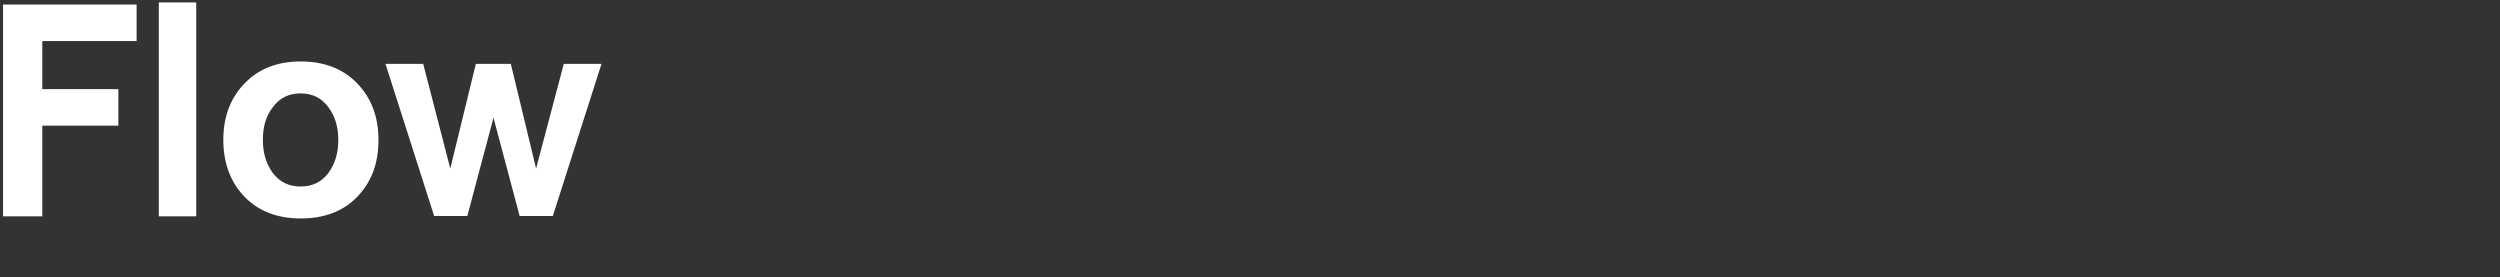
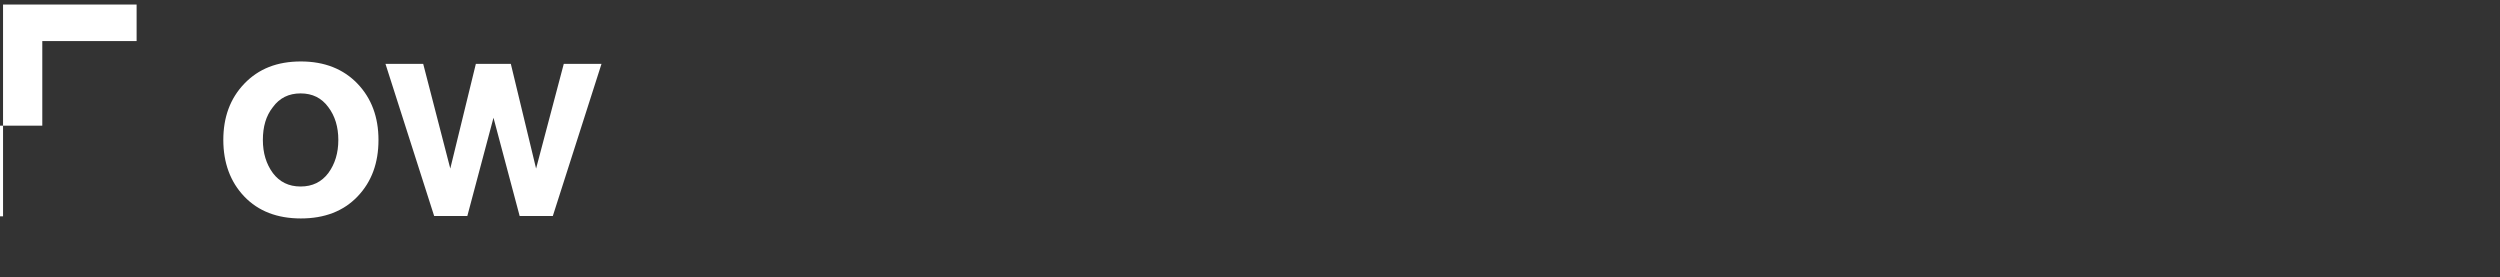
<svg xmlns="http://www.w3.org/2000/svg" version="1.1" id="Layer_1" x="0px" y="0px" viewBox="0 0 821.7 91.2" style="enable-background:new 0 0 821.7 91.2;" xml:space="preserve">
  <rect x="0" y="0" width="821.7" height="91.2" fill="#333333" stroke="none" />
  <style type="text/css">
	.st0{fill:#FFFFFF;}
</style>
  <g>
-     <path class="st0" d="M1,1.5h43.9v12h-31v15.8h25v12h-25v29.8H1C1,71,1,1.5,1,1.5z" />
-     <path class="st0" d="M52.2,0.8h12.3v70.3H52.2V0.8z" />
+     <path class="st0" d="M1,1.5h43.9v12h-31v15.8v12h-25v29.8H1C1,71,1,1.5,1,1.5z" />
    <path class="st0" d="M73.4,46c0-7.4,2.2-13.6,6.9-18.5s10.8-7.3,18.6-7.3s14,2.5,18.6,7.3s6.9,11,6.9,18.5s-2.2,13.7-6.9,18.6   c-4.6,4.8-10.8,7.2-18.6,7.2s-14-2.4-18.6-7.2C75.7,59.8,73.4,53.5,73.4,46z M86.4,46c0,4.3,1.1,7.9,3.3,10.9   c2.2,2.9,5.2,4.4,9.1,4.4s6.9-1.5,9.1-4.4c2.2-3,3.3-6.6,3.3-10.9s-1.1-7.9-3.3-10.8c-2.2-3-5.2-4.5-9.1-4.5s-6.9,1.5-9.1,4.5   C87.4,38.1,86.4,41.7,86.4,46z" />
    <path class="st0" d="M185.3,21h12.4l-16,50h-10.9l-8.6-32.3l-8.6,32.3h-10.9l-16-50h12.4l8.9,34.4l8.4-34.4h11.5l8.3,34.4L185.3,21   z" />
  </g>
</svg>